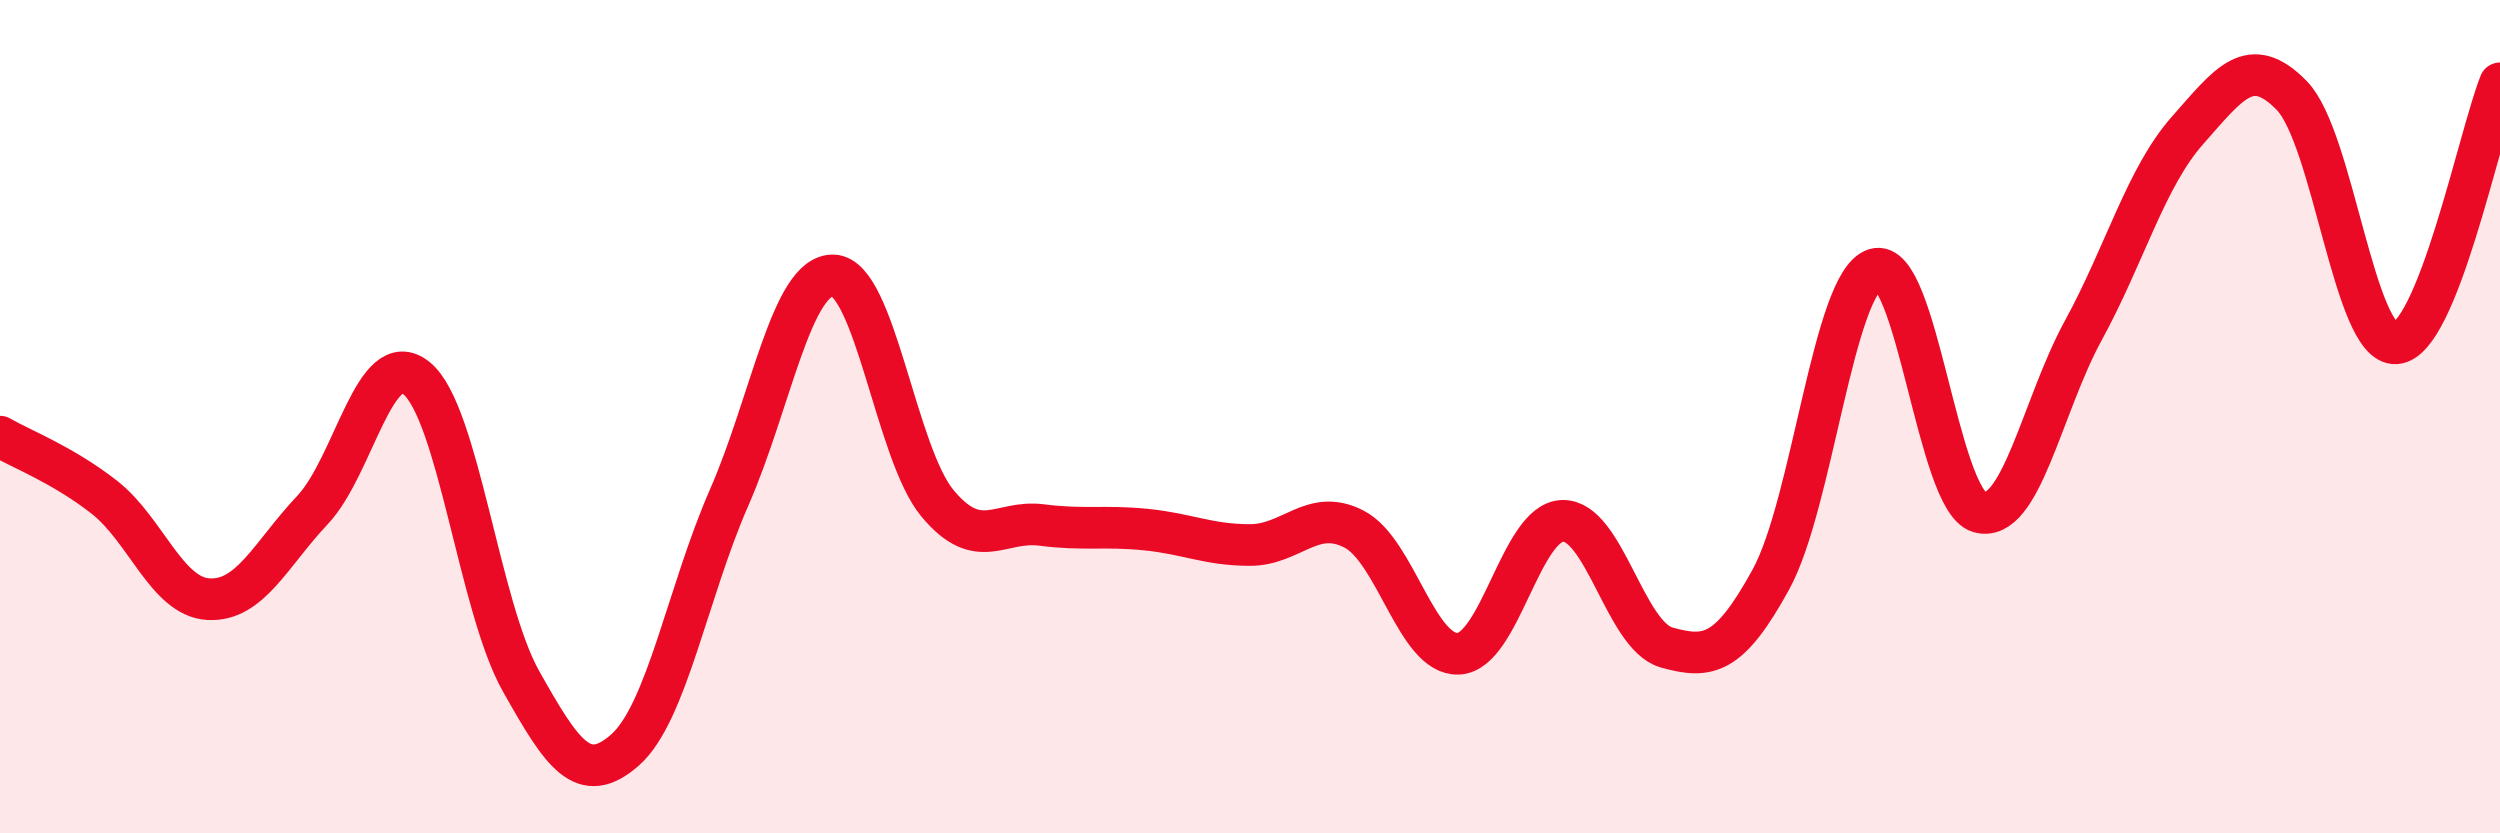
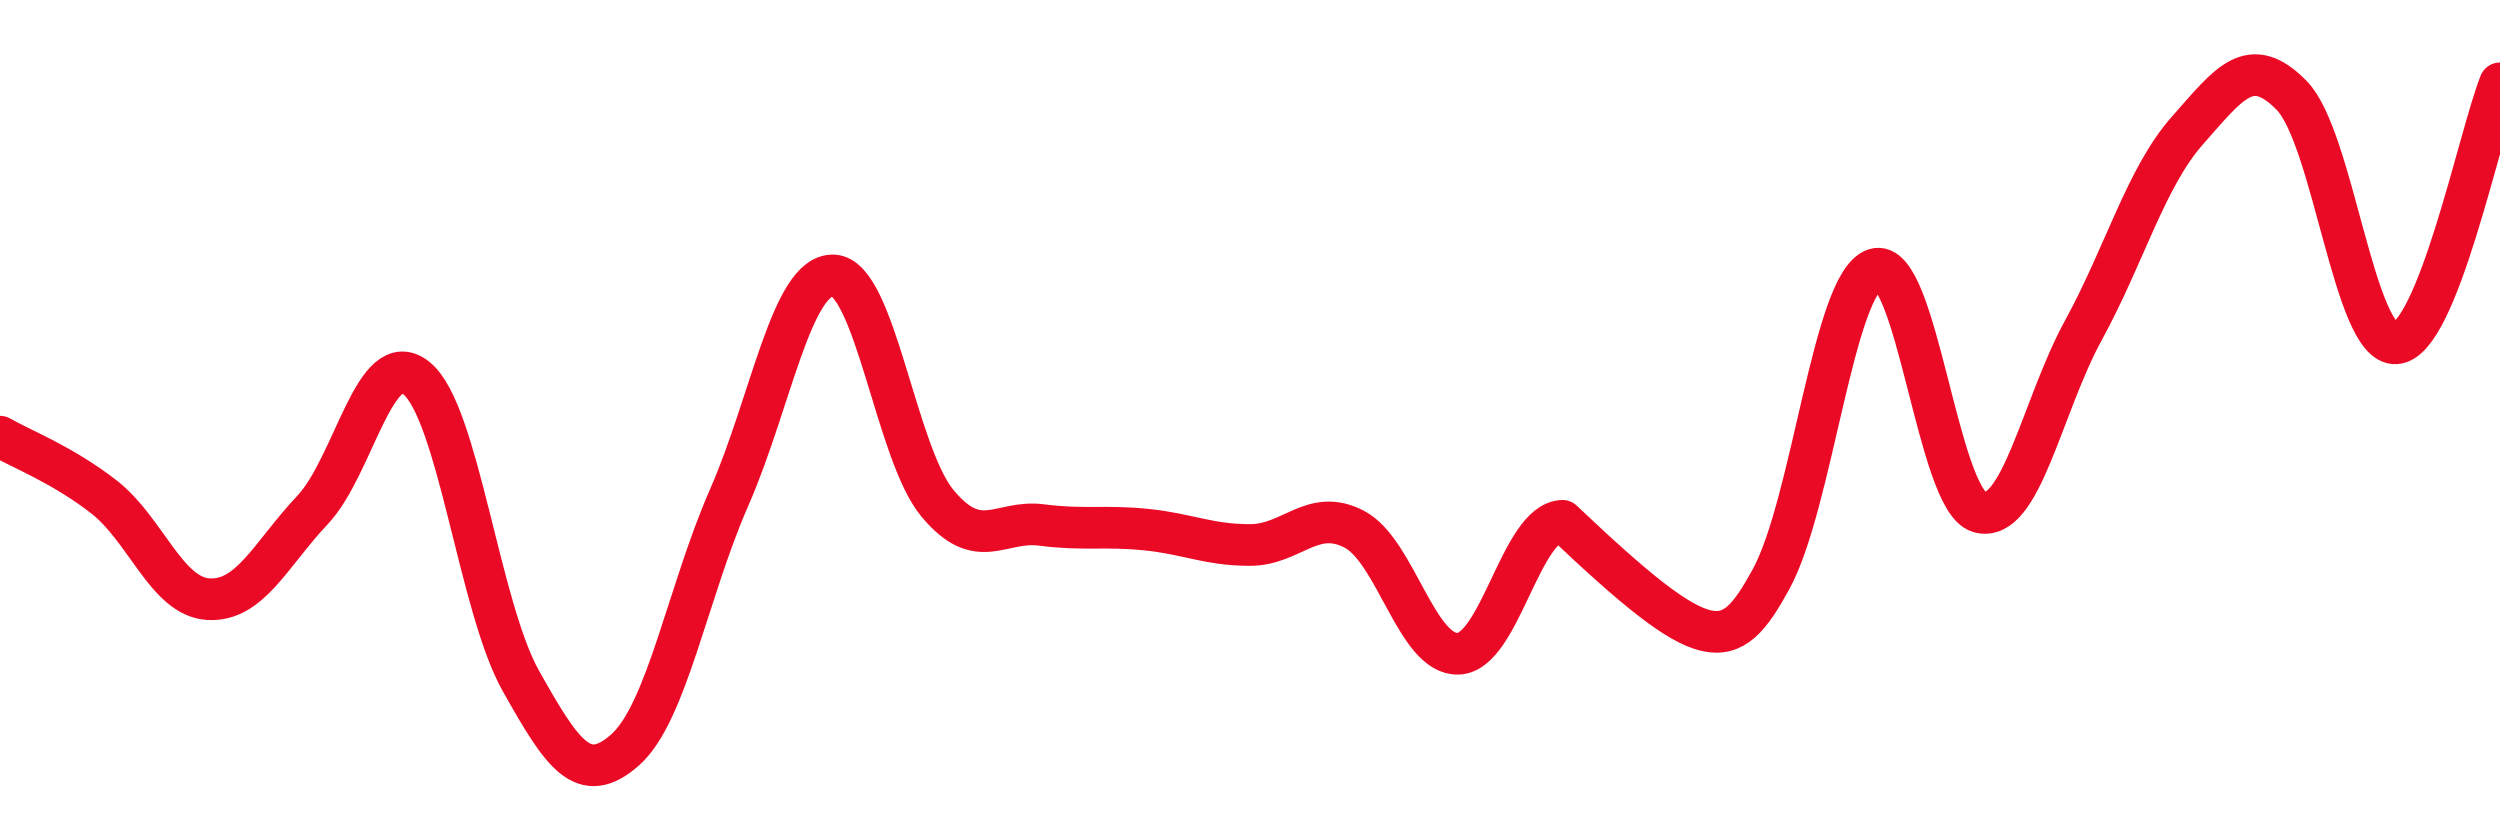
<svg xmlns="http://www.w3.org/2000/svg" width="60" height="20" viewBox="0 0 60 20">
-   <path d="M 0,10.48 C 0.5,10.77 1.5,11.15 2.5,11.93 C 3.5,12.71 4,14.32 5,14.38 C 6,14.44 6.5,13.3 7.5,12.24 C 8.5,11.18 9,8.26 10,9.08 C 11,9.9 11.5,14.56 12.5,16.34 C 13.5,18.12 14,18.88 15,18 C 16,17.12 16.5,14.22 17.5,11.94 C 18.5,9.66 19,6.58 20,6.61 C 21,6.64 21.5,10.88 22.5,12.08 C 23.5,13.28 24,12.47 25,12.6 C 26,12.73 26.5,12.61 27.5,12.71 C 28.5,12.81 29,13.08 30,13.08 C 31,13.08 31.5,12.18 32.5,12.7 C 33.5,13.22 34,15.73 35,15.69 C 36,15.65 36.5,12.53 37.5,12.5 C 38.5,12.47 39,15.26 40,15.54 C 41,15.82 41.5,15.73 42.5,13.91 C 43.5,12.09 44,6.78 45,6.46 C 46,6.14 46.5,12 47.5,12.29 C 48.5,12.58 49,9.76 50,7.93 C 51,6.1 51.5,4.26 52.5,3.13 C 53.5,2 54,1.27 55,2.29 C 56,3.31 56.5,8.3 57.5,8.24 C 58.5,8.18 59.5,3.25 60,2L60 20L0 20Z" fill="#EB0A25" opacity="0.1" stroke-linecap="round" stroke-linejoin="round" />
-   <path d="M 0,10.48 C 0.5,10.77 1.5,11.15 2.5,11.93 C 3.5,12.71 4,14.32 5,14.38 C 6,14.44 6.5,13.3 7.5,12.24 C 8.5,11.18 9,8.26 10,9.08 C 11,9.9 11.5,14.56 12.5,16.34 C 13.5,18.12 14,18.88 15,18 C 16,17.12 16.5,14.22 17.5,11.94 C 18.5,9.66 19,6.58 20,6.61 C 21,6.64 21.5,10.88 22.5,12.08 C 23.5,13.28 24,12.47 25,12.6 C 26,12.73 26.5,12.61 27.5,12.71 C 28.5,12.81 29,13.08 30,13.08 C 31,13.08 31.5,12.18 32.5,12.7 C 33.5,13.22 34,15.73 35,15.69 C 36,15.65 36.5,12.53 37.5,12.5 C 38.5,12.47 39,15.26 40,15.54 C 41,15.82 41.5,15.73 42.5,13.91 C 43.5,12.09 44,6.78 45,6.46 C 46,6.14 46.5,12 47.5,12.29 C 48.5,12.58 49,9.76 50,7.93 C 51,6.1 51.5,4.26 52.5,3.13 C 53.5,2 54,1.27 55,2.29 C 56,3.31 56.5,8.3 57.5,8.24 C 58.5,8.18 59.5,3.25 60,2" stroke="#EB0A25" stroke-width="1" fill="none" stroke-linecap="round" stroke-linejoin="round" />
+   <path d="M 0,10.48 C 0.5,10.77 1.5,11.15 2.5,11.93 C 3.5,12.71 4,14.32 5,14.38 C 6,14.44 6.5,13.3 7.5,12.24 C 8.5,11.18 9,8.26 10,9.08 C 11,9.9 11.5,14.56 12.5,16.34 C 13.5,18.12 14,18.88 15,18 C 16,17.12 16.5,14.22 17.5,11.94 C 18.5,9.66 19,6.58 20,6.61 C 21,6.64 21.5,10.88 22.5,12.08 C 23.5,13.28 24,12.47 25,12.6 C 26,12.73 26.5,12.61 27.5,12.71 C 28.5,12.81 29,13.08 30,13.08 C 31,13.08 31.5,12.18 32.5,12.7 C 33.5,13.22 34,15.73 35,15.69 C 36,15.65 36.5,12.53 37.5,12.5 C 41,15.82 41.5,15.73 42.5,13.91 C 43.5,12.09 44,6.78 45,6.46 C 46,6.14 46.5,12 47.5,12.29 C 48.5,12.58 49,9.76 50,7.93 C 51,6.1 51.5,4.26 52.5,3.13 C 53.5,2 54,1.27 55,2.29 C 56,3.31 56.5,8.3 57.5,8.24 C 58.5,8.18 59.5,3.25 60,2" stroke="#EB0A25" stroke-width="1" fill="none" stroke-linecap="round" stroke-linejoin="round" />
</svg>